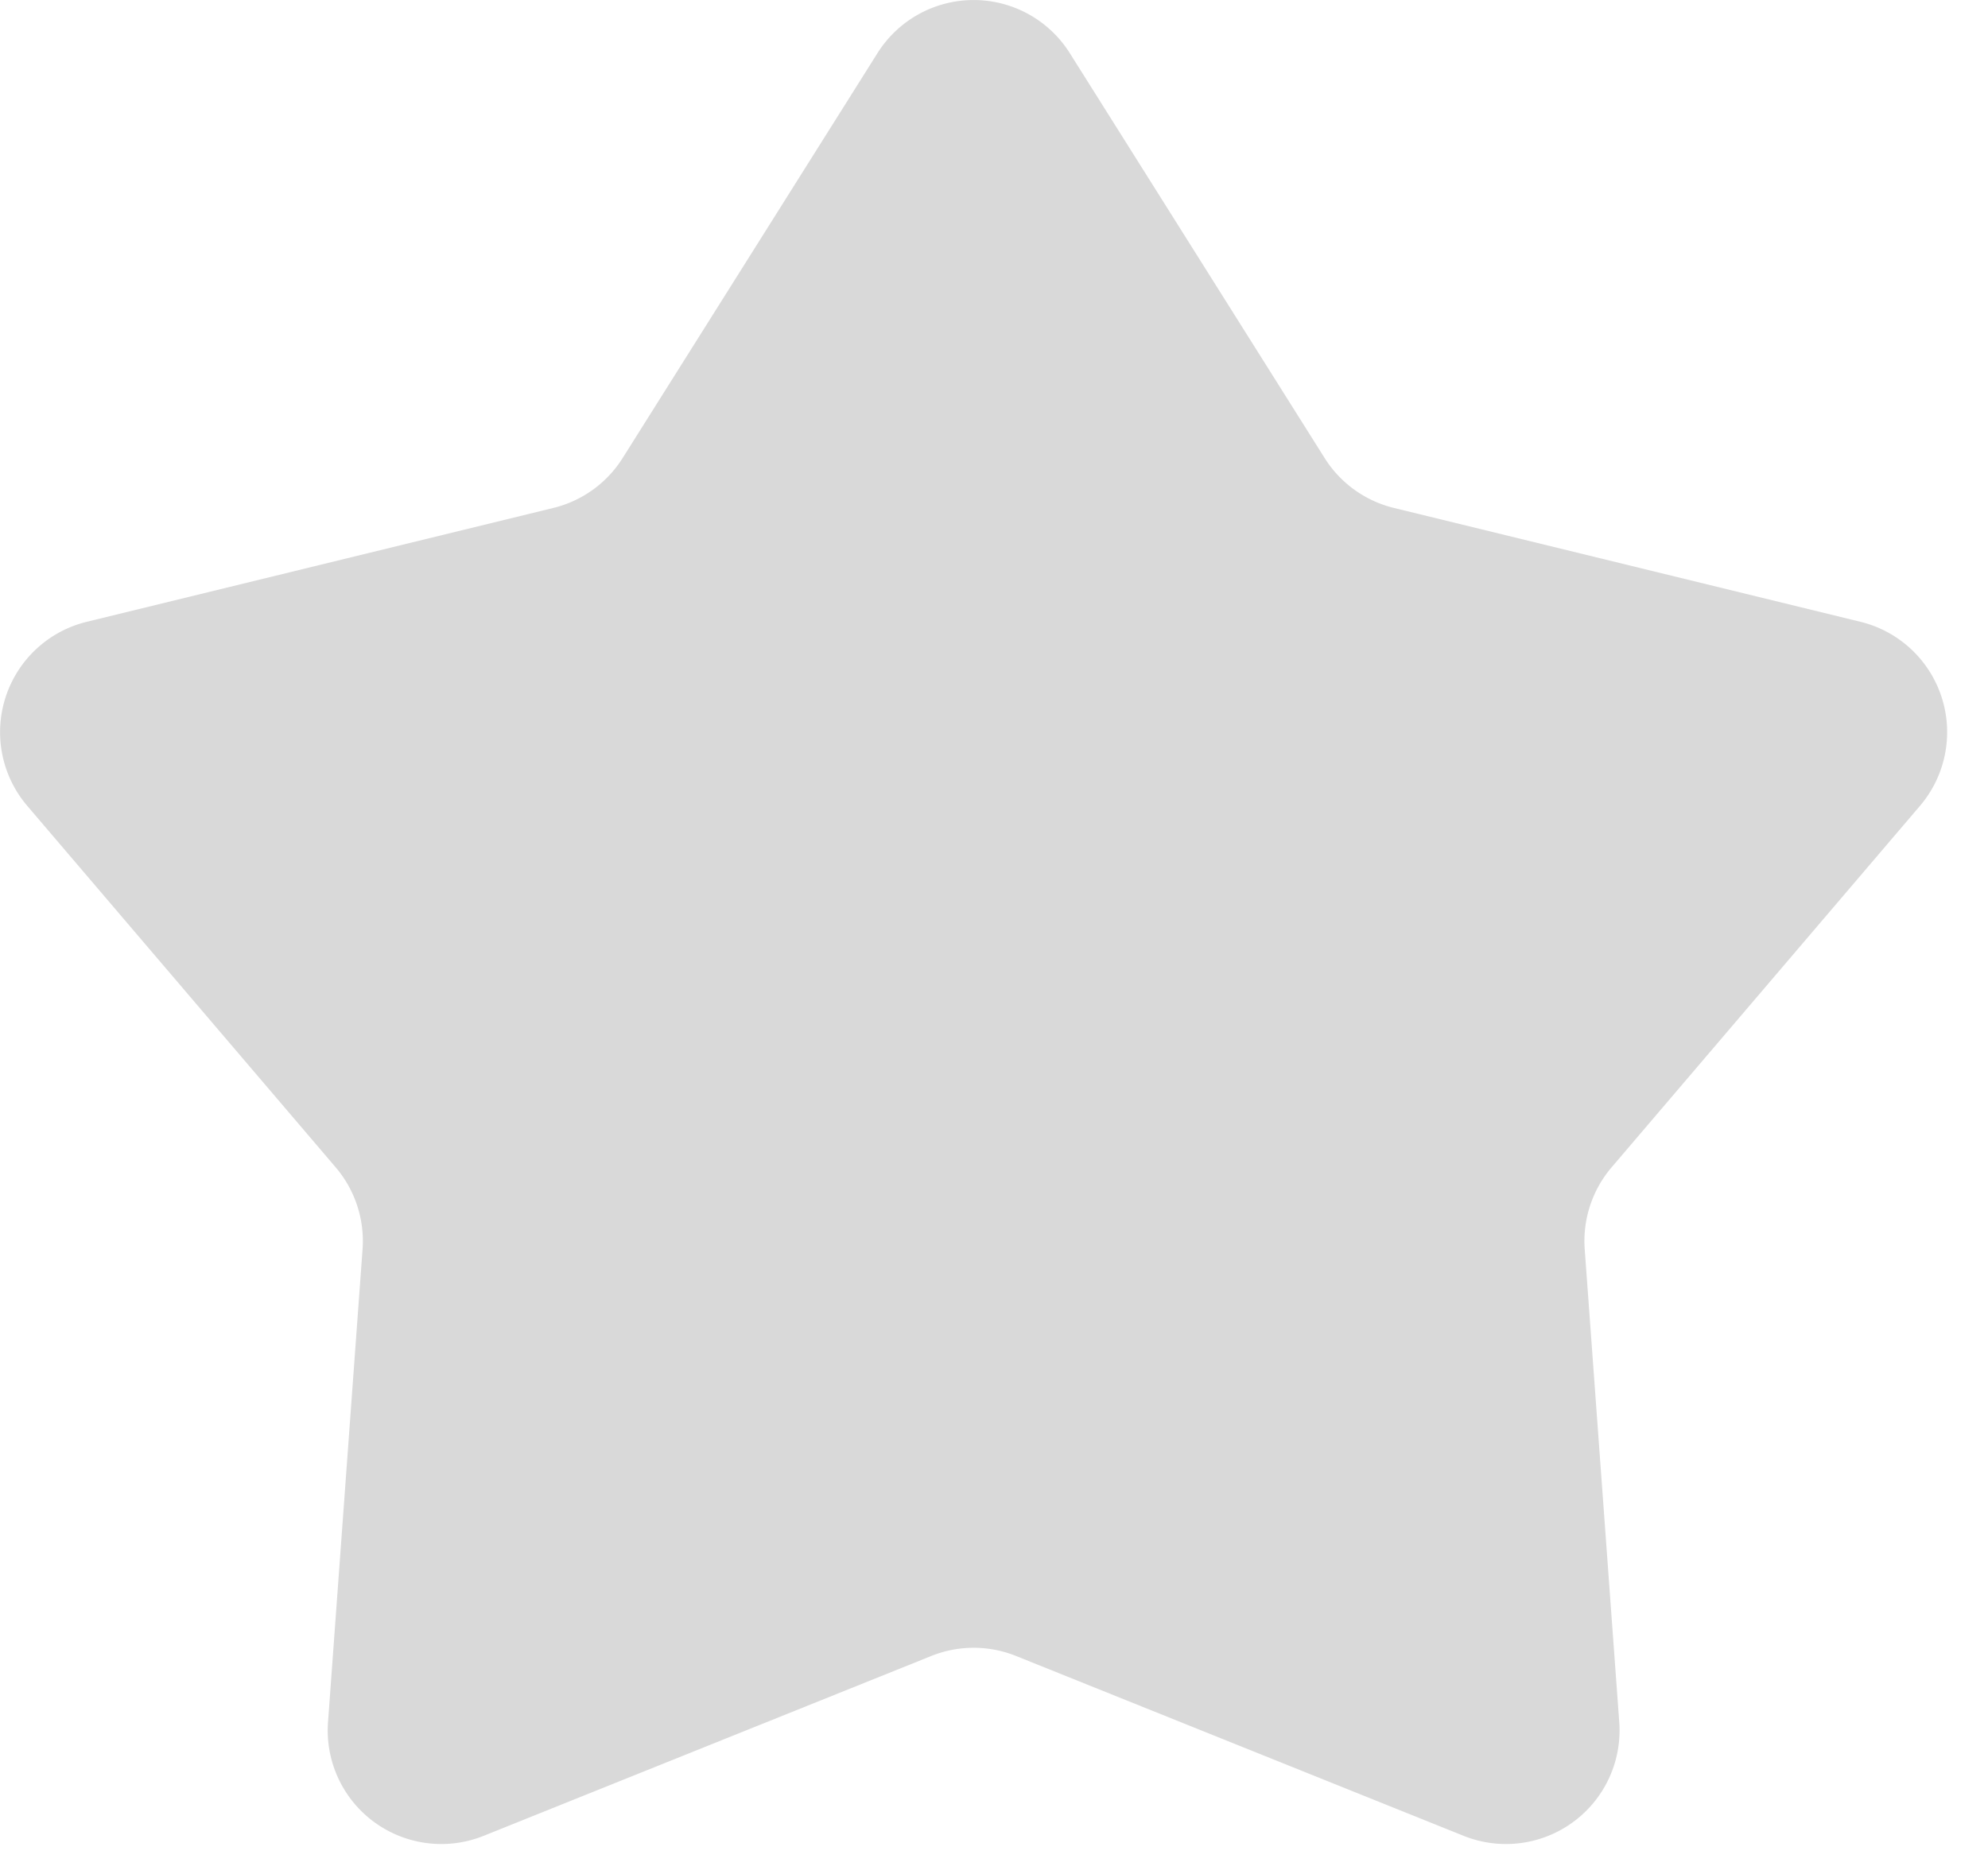
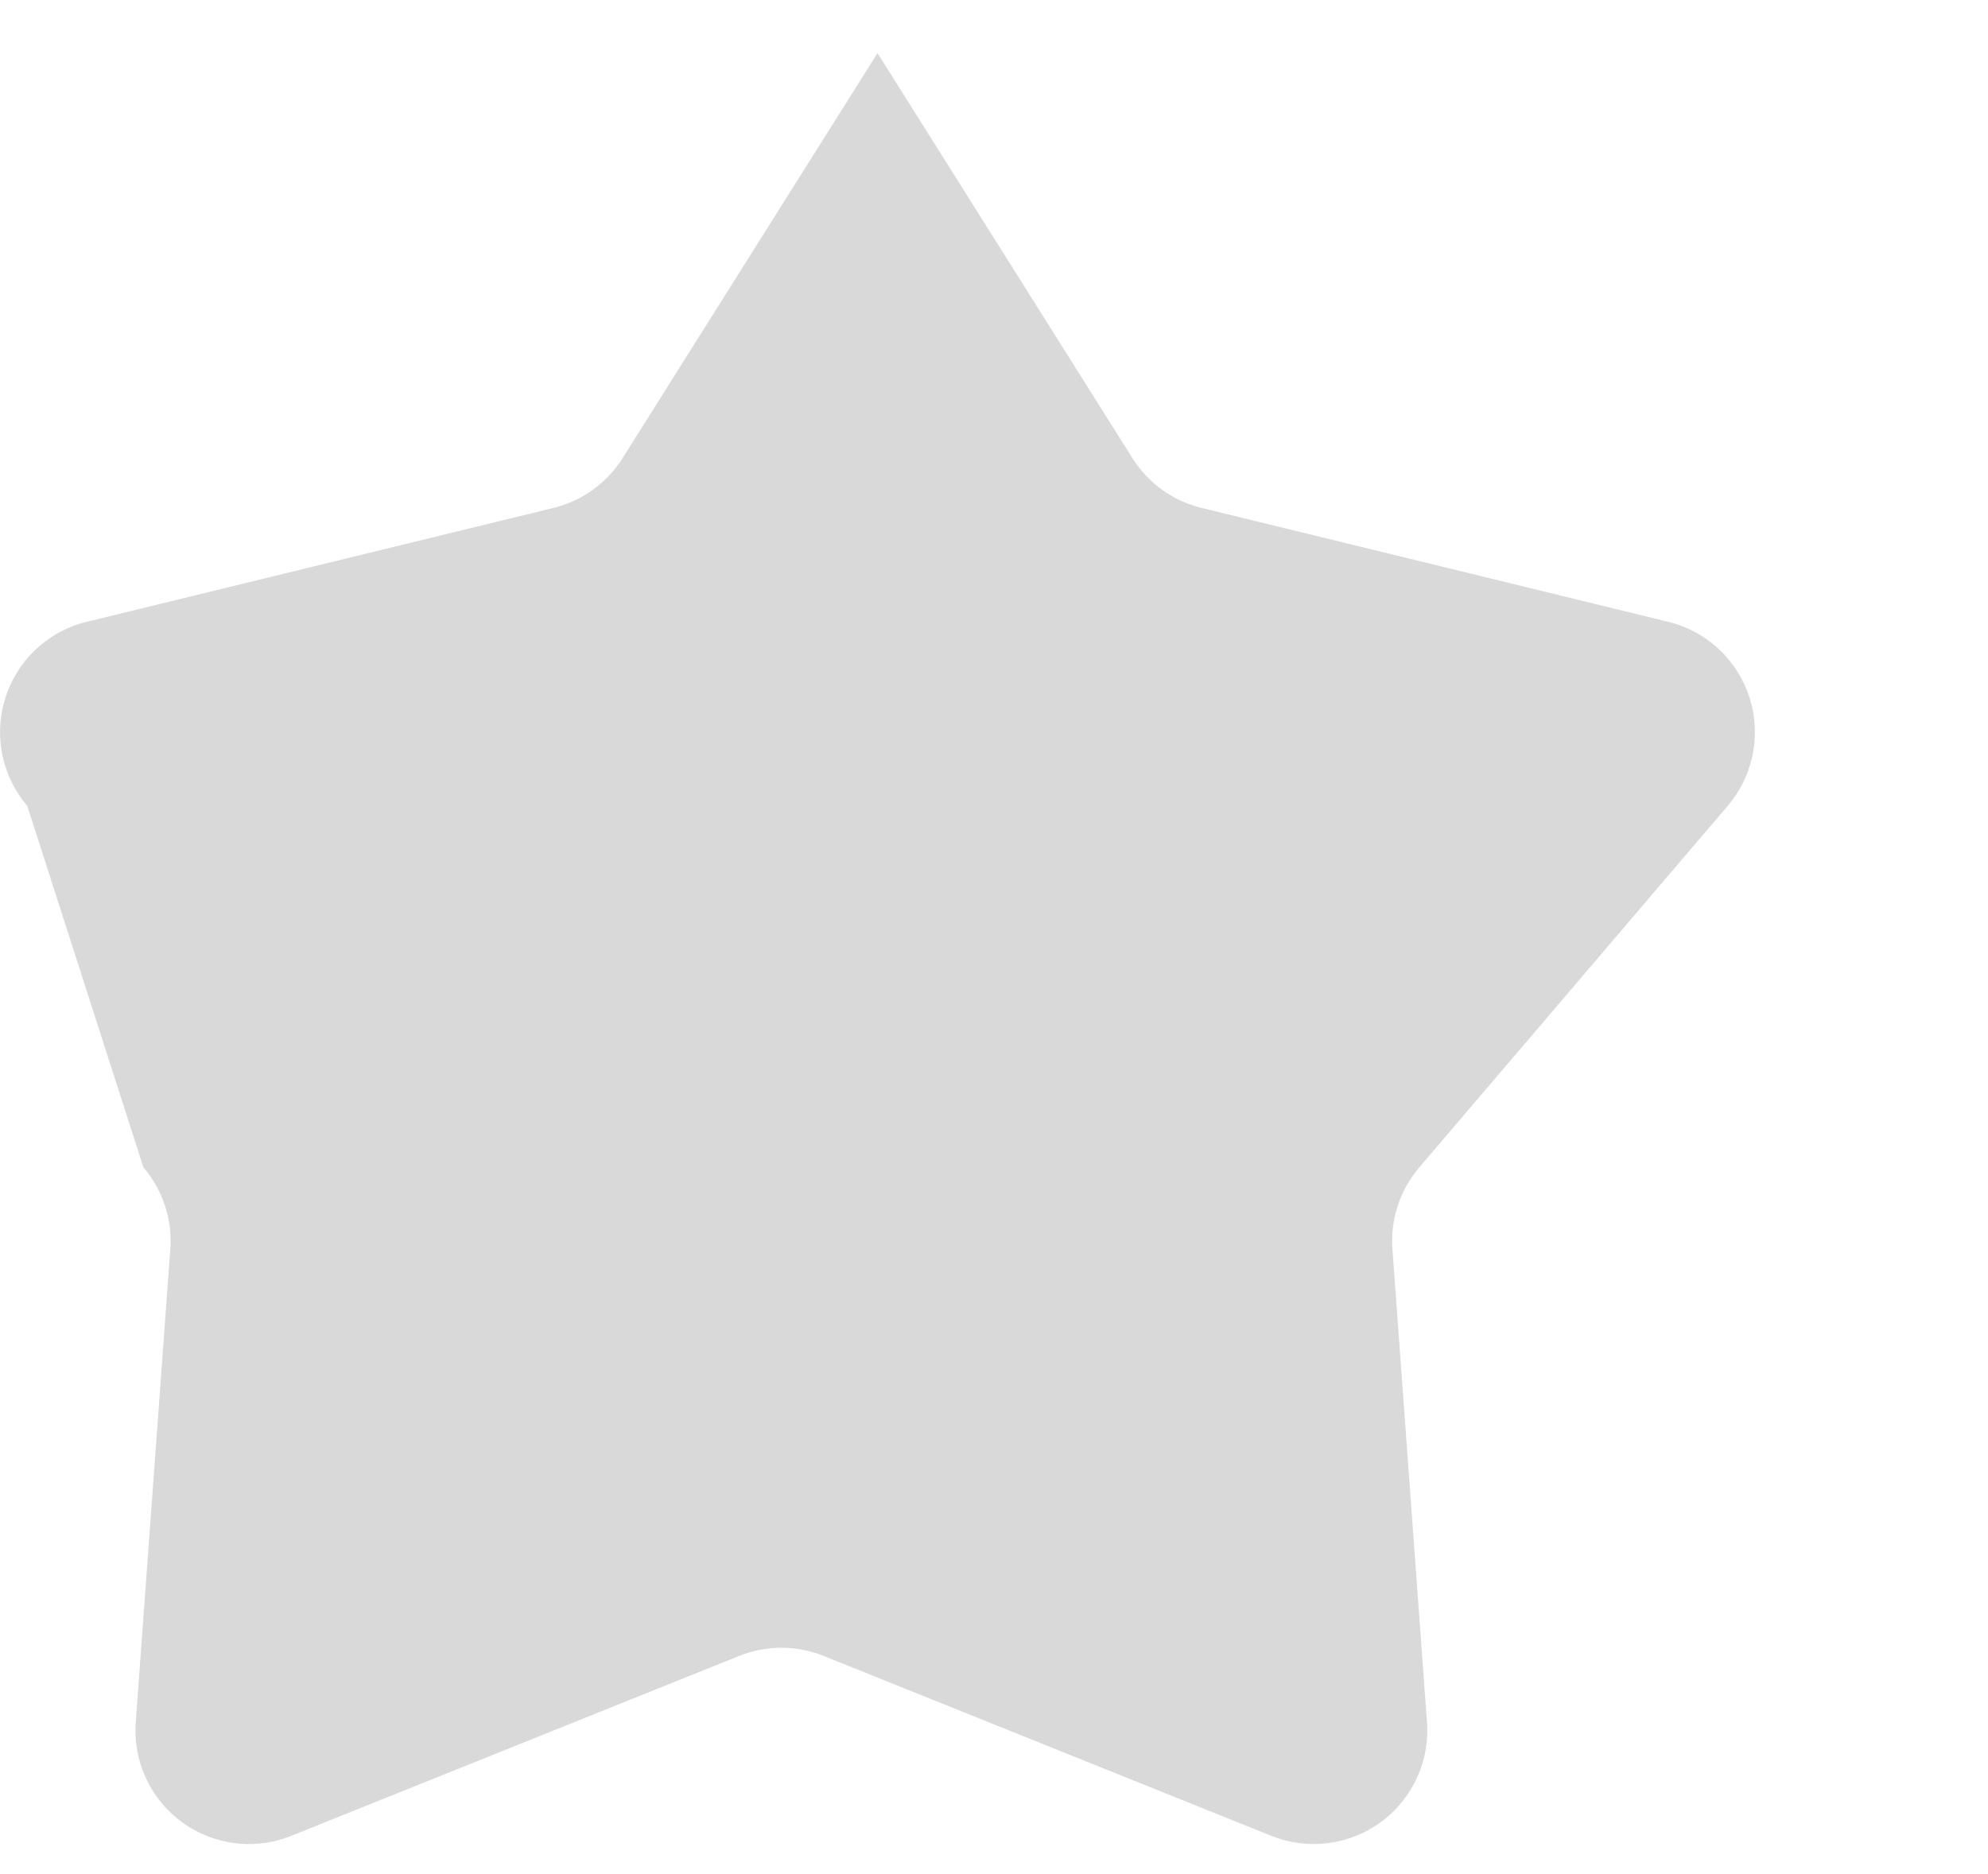
<svg xmlns="http://www.w3.org/2000/svg" width="35" height="33" fill="none">
-   <path d="M15.449.935a2 2 0 0 1 3.385 0l4.488 7.132a2 2 0 0 0 1.219.877l8.214 2.005a2 2 0 0 1 1.048 3.24l-5.43 6.366a2 2 0 0 0-.473 1.443l.608 8.326a2 2 0 0 1-2.74 2.002l-7.88-3.167a2 2 0 0 0-1.492 0l-7.881 3.167a2 2 0 0 1-2.74-2.002l.608-8.326a2 2 0 0 0-.473-1.443L.48 14.19a2 2 0 0 1 1.047-3.241l8.215-2.005a2 2 0 0 0 1.219-.877L15.449.935Z" fill="#D9D9D9" />
+   <path d="M15.449.935l4.488 7.132a2 2 0 0 0 1.219.877l8.214 2.005a2 2 0 0 1 1.048 3.24l-5.43 6.366a2 2 0 0 0-.473 1.443l.608 8.326a2 2 0 0 1-2.74 2.002l-7.88-3.167a2 2 0 0 0-1.492 0l-7.881 3.167a2 2 0 0 1-2.74-2.002l.608-8.326a2 2 0 0 0-.473-1.443L.48 14.19a2 2 0 0 1 1.047-3.241l8.215-2.005a2 2 0 0 0 1.219-.877L15.449.935Z" fill="#D9D9D9" />
</svg>